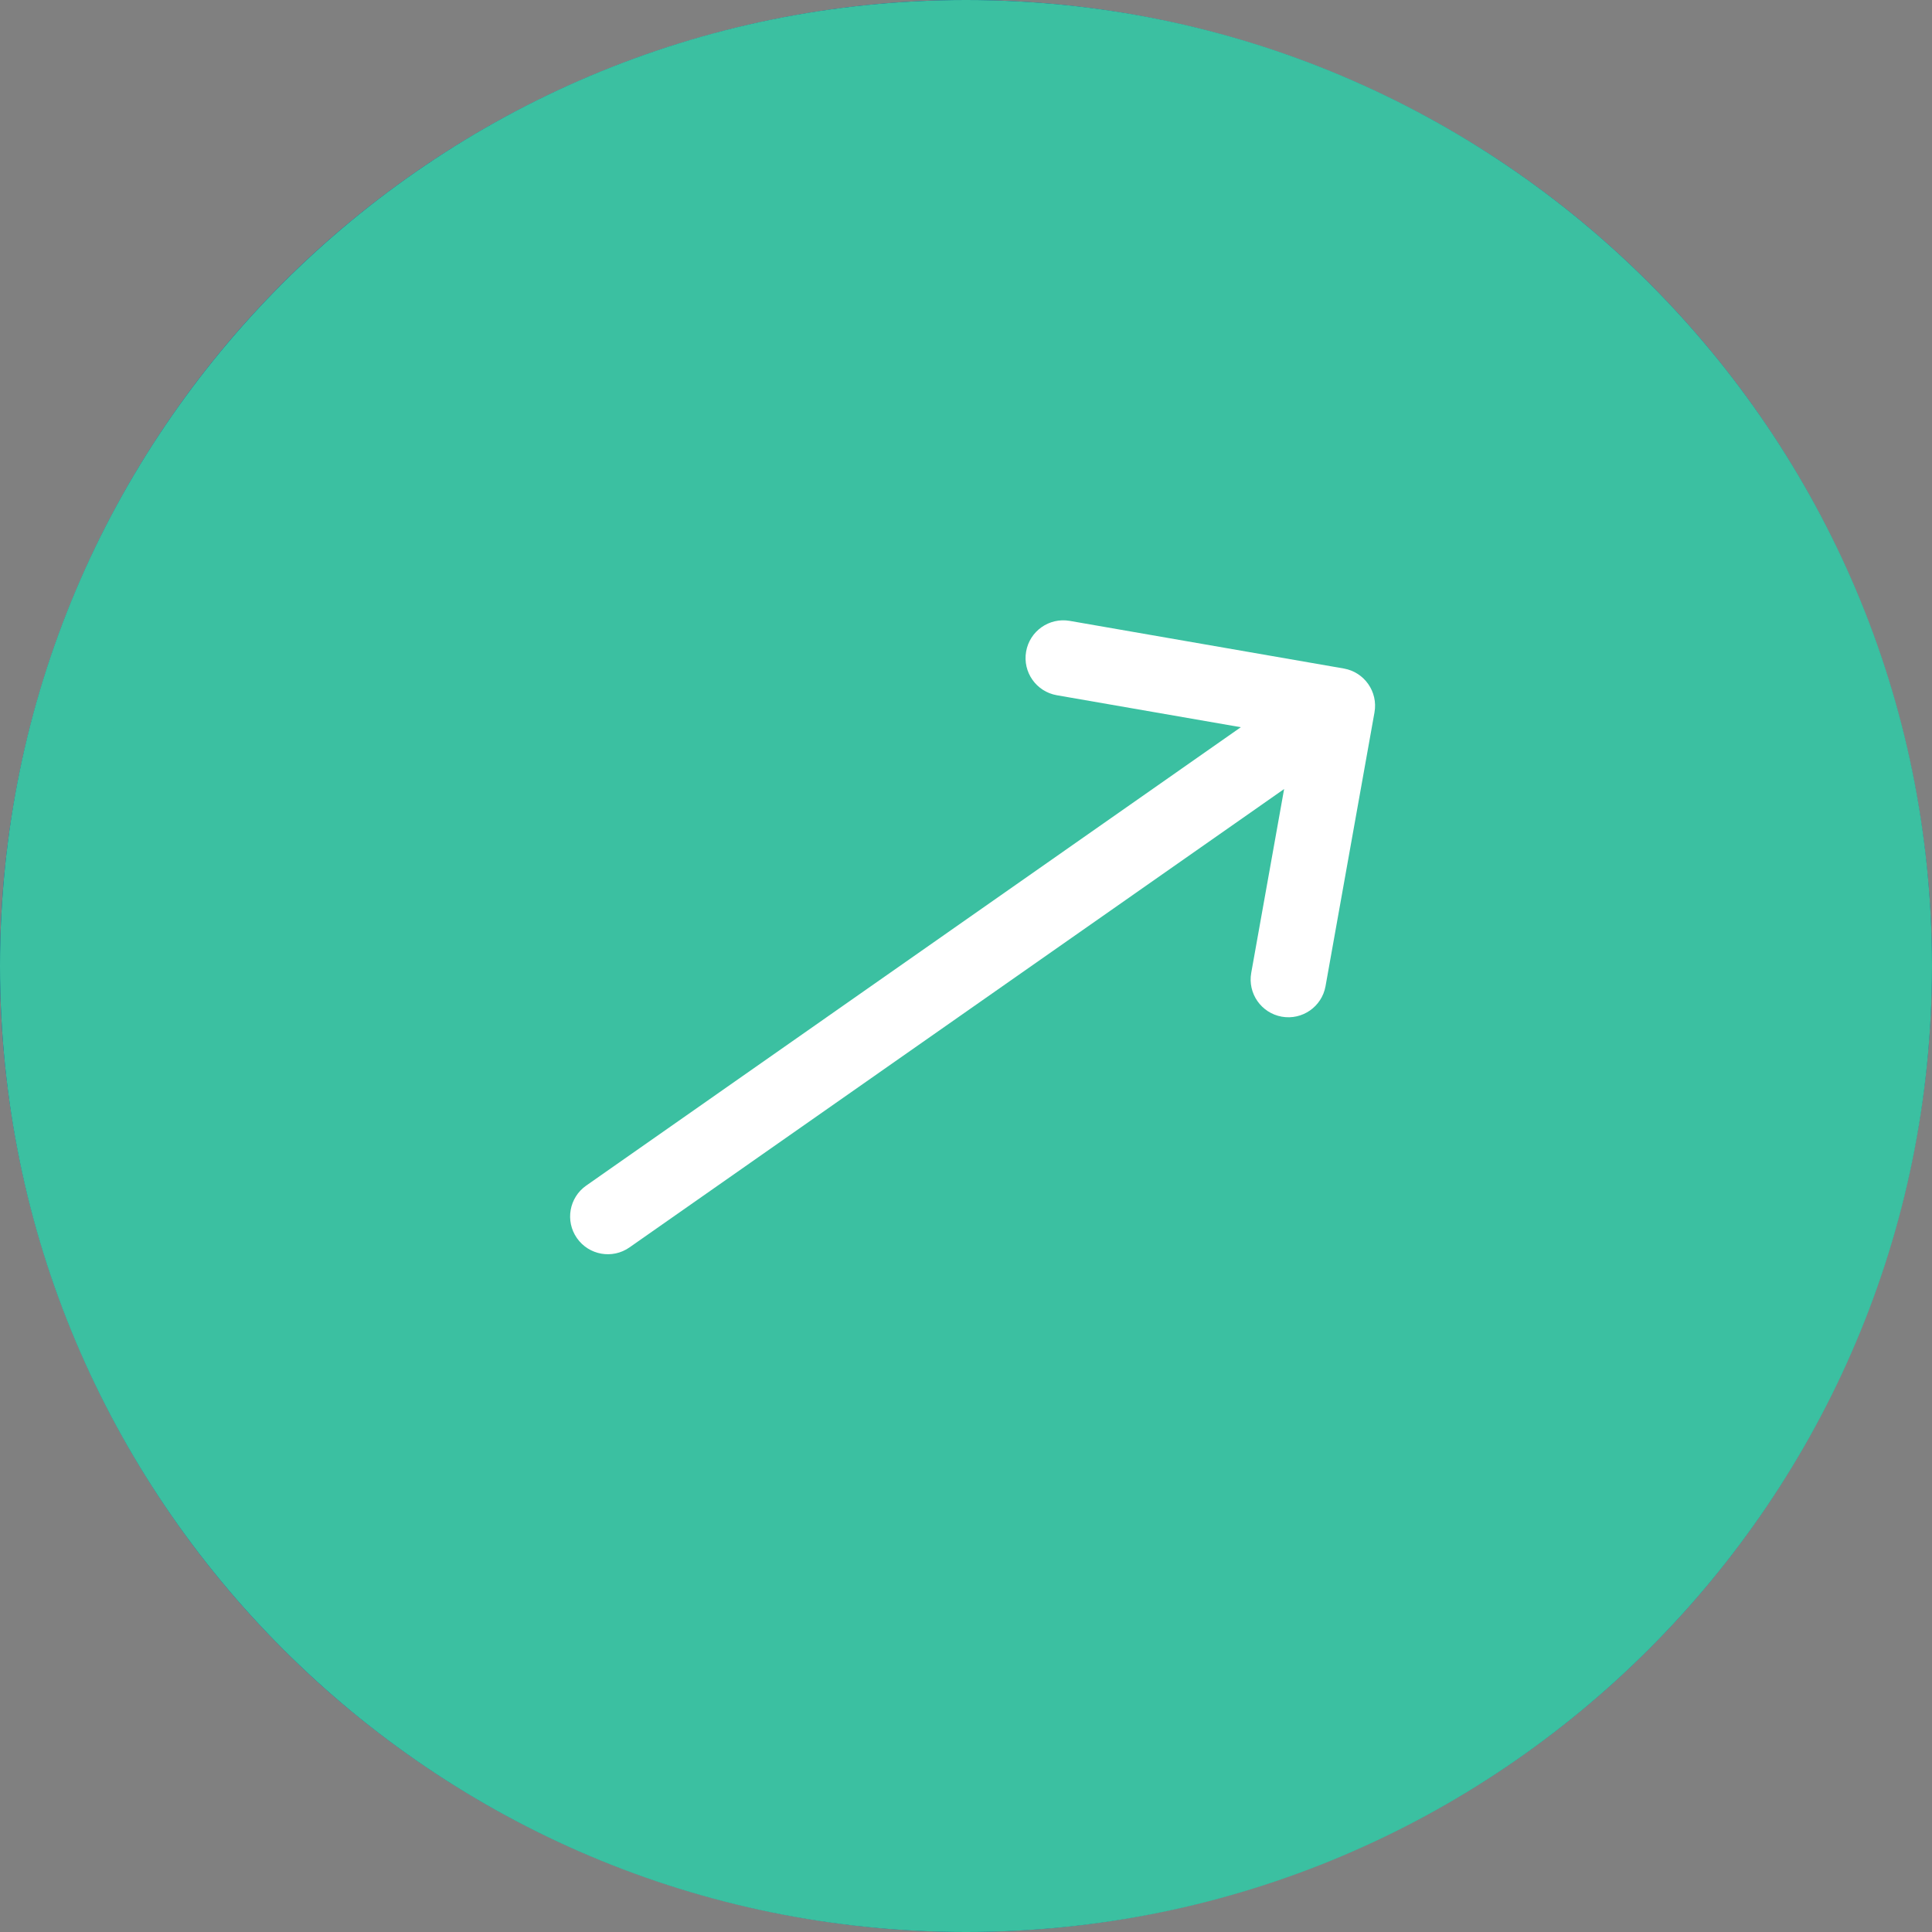
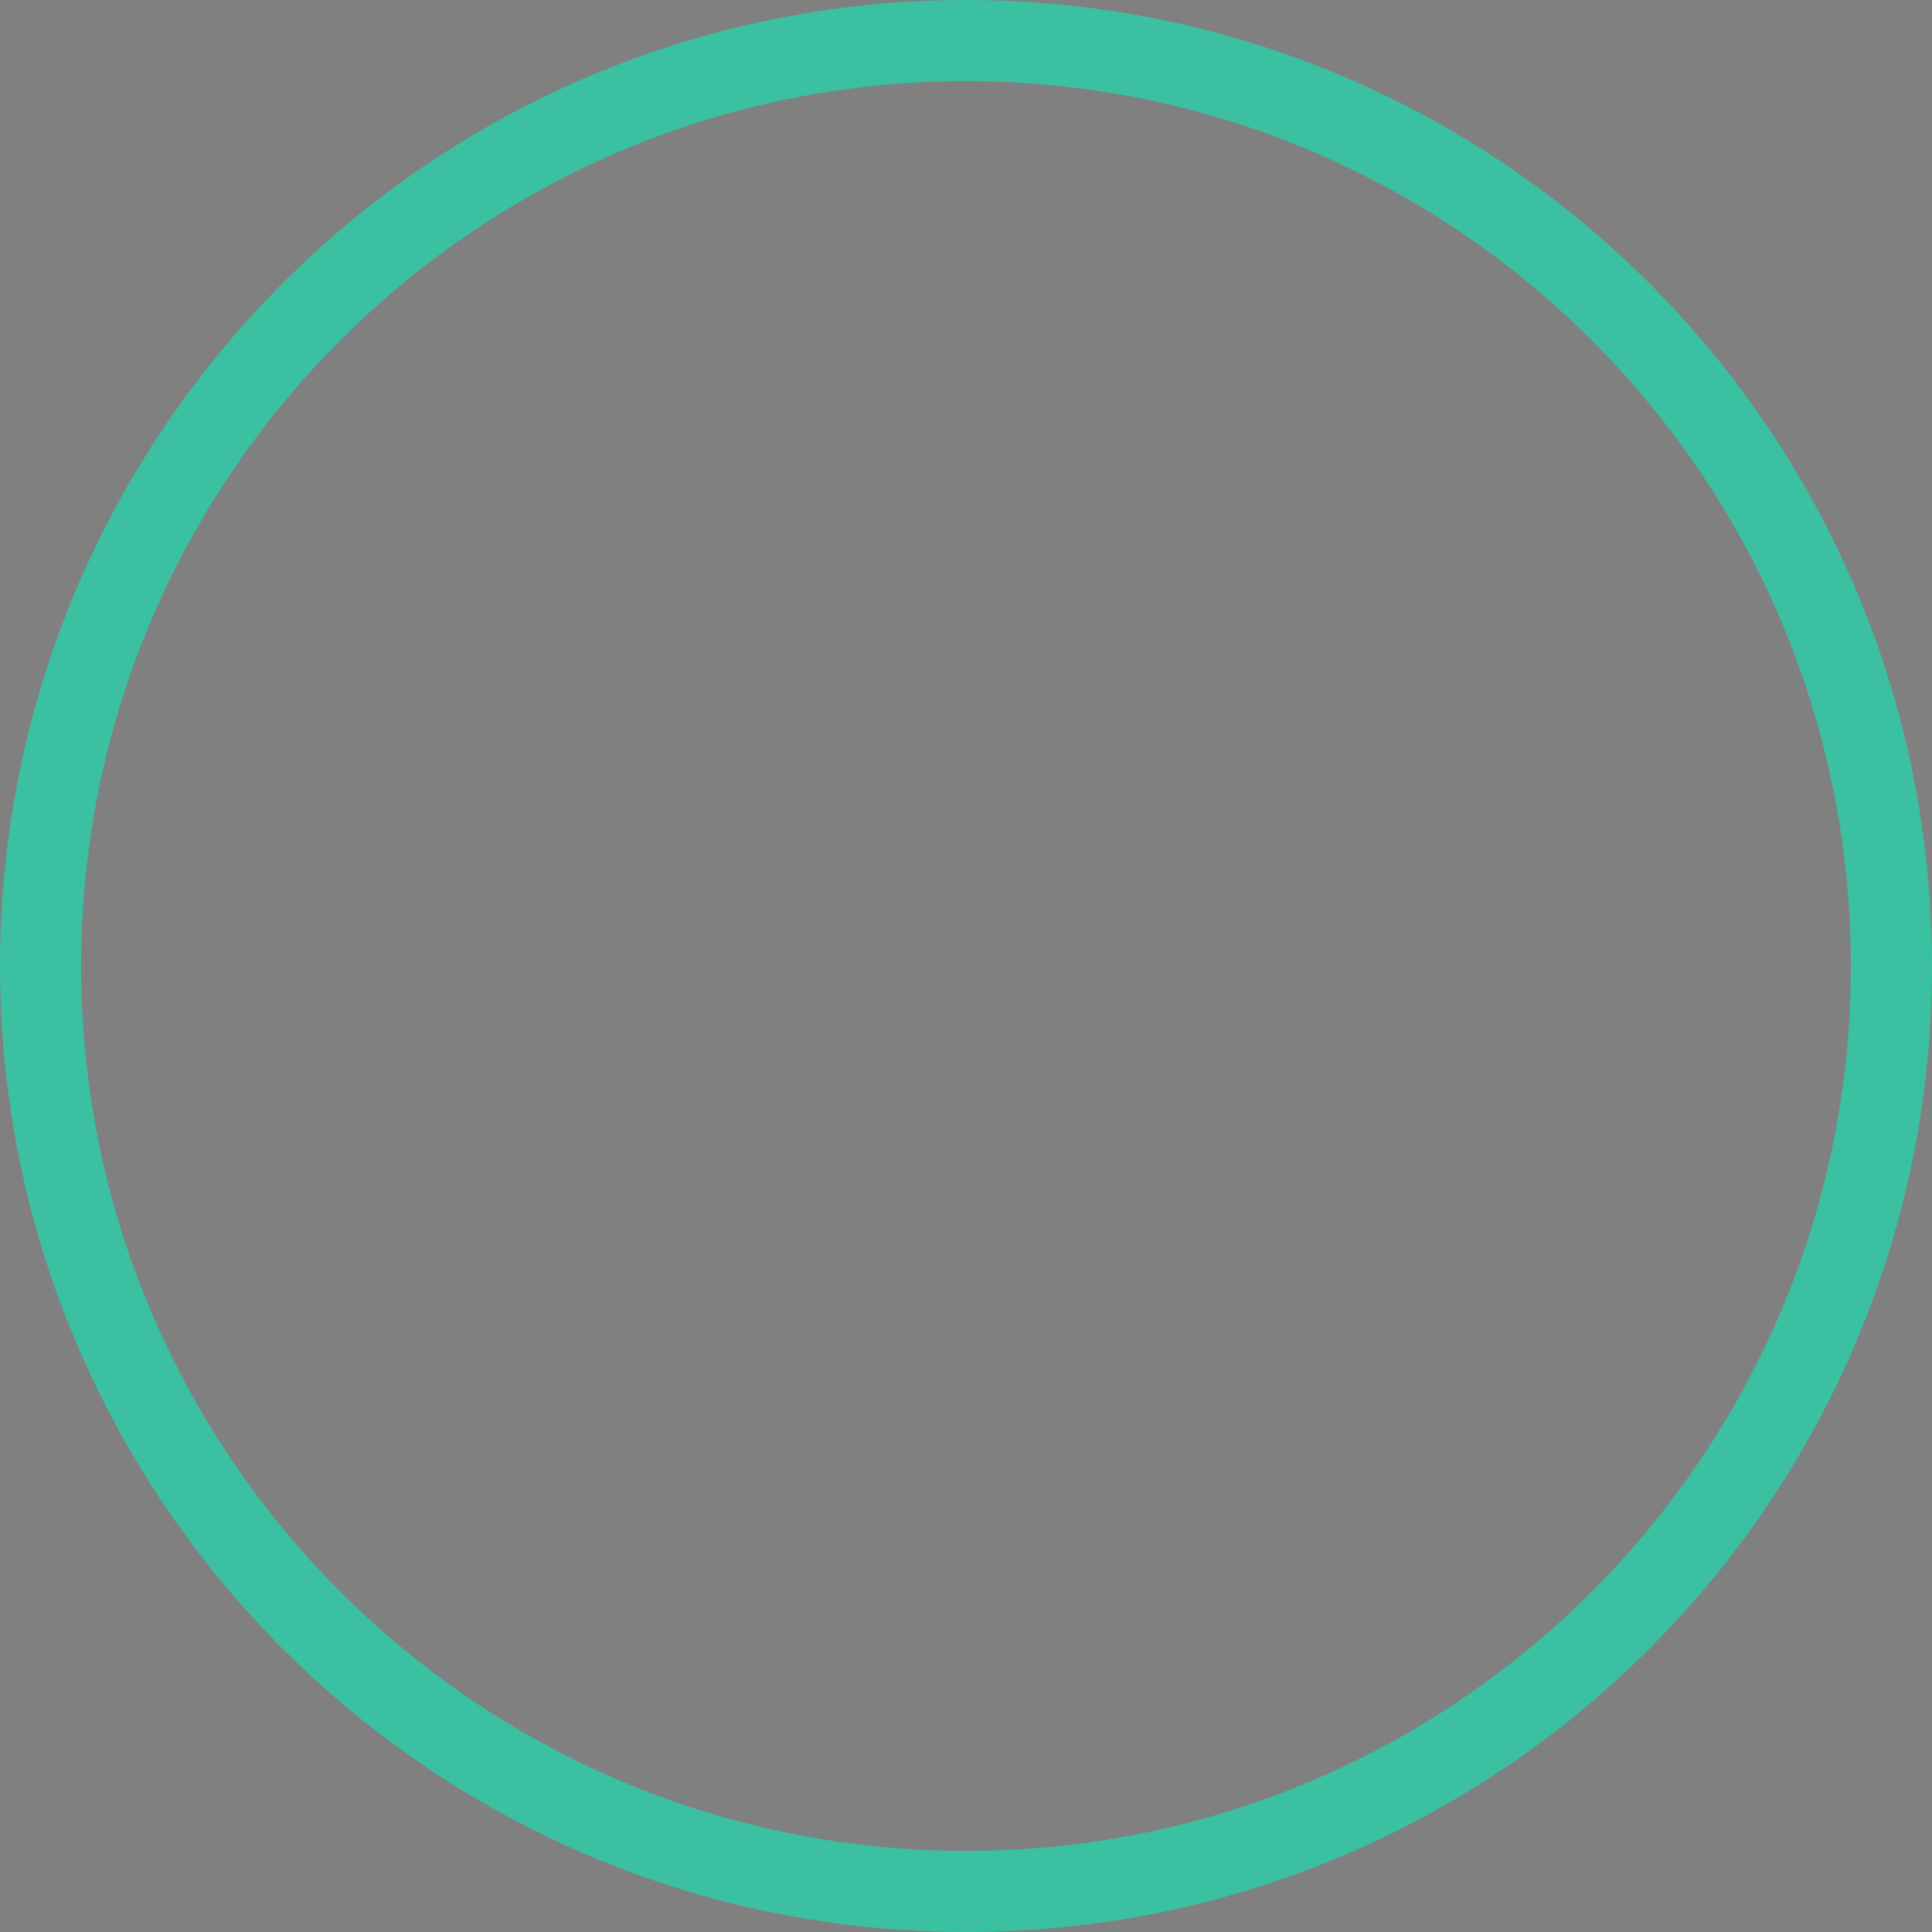
<svg xmlns="http://www.w3.org/2000/svg" width="500" zoomAndPan="magnify" viewBox="0 0 375 375" height="500" preserveAspectRatio="xMidYMid meet" version="1.2">
  <rect x="0" y="0" width="375" height="375" fill="#808080" stroke="none" />
  <defs>
    <clipPath id="191febeee6">
      <path d="M 187.5 0 C 83.945 0 0 83.945 0 187.5 C 0 291.055 83.945 375 187.5 375 C 291.055 375 375 291.055 375 187.5 C 375 83.945 291.055 0 187.5 0 Z M 187.5 0 " />
    </clipPath>
  </defs>
  <g id="4d066aa945">
-     <path style="fill-rule:nonzero;fill:#3bc0a1;fill-opacity:1;stroke-width:1;stroke-linecap:butt;stroke-linejoin:miter;stroke:#003890;stroke-opacity:1;stroke-miterlimit:4;" d="M 47.5 24 C 47.5 24.384 47.49 24.769 47.471 25.153 C 47.453 25.537 47.424 25.921 47.387 26.303 C 47.349 26.686 47.302 27.067 47.245 27.448 C 47.189 27.828 47.123 28.207 47.048 28.584 C 46.973 28.962 46.889 29.337 46.795 29.71 C 46.702 30.083 46.599 30.453 46.488 30.821 C 46.376 31.189 46.256 31.555 46.126 31.917 C 45.996 32.279 45.858 32.637 45.711 32.993 C 45.564 33.348 45.408 33.7 45.243 34.047 C 45.079 34.395 44.906 34.738 44.725 35.078 C 44.544 35.417 44.354 35.751 44.156 36.081 C 43.959 36.411 43.753 36.736 43.539 37.056 C 43.326 37.375 43.104 37.69 42.875 37.999 C 42.646 38.308 42.409 38.611 42.165 38.908 C 41.922 39.205 41.67 39.496 41.412 39.781 C 41.154 40.066 40.889 40.345 40.617 40.617 C 40.345 40.889 40.066 41.154 39.781 41.412 C 39.496 41.67 39.205 41.922 38.908 42.165 C 38.611 42.409 38.308 42.646 37.999 42.875 C 37.69 43.104 37.375 43.326 37.056 43.539 C 36.736 43.753 36.411 43.959 36.081 44.156 C 35.751 44.354 35.417 44.544 35.078 44.725 C 34.738 44.906 34.395 45.079 34.047 45.243 C 33.7 45.408 33.348 45.564 32.993 45.711 C 32.637 45.858 32.279 45.996 31.917 46.126 C 31.555 46.256 31.189 46.376 30.821 46.488 C 30.453 46.599 30.083 46.702 29.71 46.795 C 29.337 46.889 28.962 46.973 28.584 47.048 C 28.207 47.123 27.828 47.189 27.448 47.245 C 27.067 47.302 26.686 47.349 26.303 47.387 C 25.92 47.424 25.537 47.453 25.153 47.471 C 24.769 47.49 24.384 47.5 24 47.5 C 23.615 47.5 23.231 47.49 22.847 47.471 C 22.463 47.453 22.079 47.424 21.696 47.387 C 21.314 47.349 20.932 47.302 20.552 47.245 C 20.171 47.189 19.792 47.123 19.415 47.048 C 19.038 46.973 18.663 46.889 18.29 46.795 C 17.917 46.702 17.546 46.599 17.178 46.488 C 16.81 46.376 16.445 46.256 16.083 46.126 C 15.721 45.996 15.362 45.858 15.007 45.711 C 14.651 45.564 14.3 45.408 13.952 45.243 C 13.605 45.079 13.261 44.906 12.922 44.725 C 12.583 44.544 12.248 44.354 11.918 44.156 C 11.588 43.959 11.264 43.753 10.944 43.539 C 10.624 43.326 10.31 43.104 10.001 42.875 C 9.692 42.646 9.389 42.409 9.092 42.165 C 8.794 41.922 8.503 41.67 8.218 41.412 C 7.933 41.154 7.655 40.889 7.383 40.617 C 7.111 40.345 6.846 40.066 6.587 39.781 C 6.329 39.496 6.078 39.205 5.834 38.908 C 5.59 38.611 5.353 38.308 5.124 37.999 C 4.895 37.69 4.674 37.375 4.46 37.056 C 4.247 36.736 4.041 36.411 3.843 36.081 C 3.645 35.751 3.456 35.417 3.275 35.078 C 3.093 34.738 2.92 34.395 2.756 34.047 C 2.592 33.7 2.436 33.348 2.289 32.993 C 2.141 32.637 2.003 32.279 1.873 31.917 C 1.744 31.555 1.623 31.189 1.512 30.821 C 1.4 30.453 1.297 30.083 1.204 29.71 C 1.111 29.337 1.026 28.962 0.951 28.584 C 0.876 28.207 0.811 27.828 0.754 27.448 C 0.698 27.067 0.651 26.686 0.613 26.303 C 0.575 25.921 0.547 25.537 0.528 25.153 C 0.509 24.769 0.5 24.384 0.5 24 C 0.5 23.616 0.509 23.231 0.528 22.847 C 0.547 22.463 0.575 22.079 0.613 21.697 C 0.651 21.314 0.698 20.933 0.754 20.552 C 0.811 20.172 0.876 19.793 0.951 19.416 C 1.026 19.038 1.111 18.663 1.204 18.29 C 1.297 17.917 1.4 17.547 1.512 17.178 C 1.623 16.811 1.744 16.445 1.873 16.083 C 2.003 15.721 2.141 15.363 2.289 15.007 C 2.436 14.652 2.592 14.3 2.756 13.953 C 2.92 13.605 3.093 13.261 3.275 12.922 C 3.456 12.583 3.645 12.248 3.843 11.918 C 4.041 11.588 4.247 11.264 4.46 10.944 C 4.674 10.624 4.895 10.31 5.124 10.001 C 5.353 9.692 5.59 9.389 5.834 9.092 C 6.078 8.794 6.329 8.504 6.587 8.219 C 6.846 7.934 7.111 7.655 7.383 7.383 C 7.655 7.111 7.933 6.846 8.218 6.588 C 8.503 6.33 8.794 6.078 9.092 5.835 C 9.389 5.59 9.692 5.354 10.001 5.125 C 10.31 4.896 10.624 4.674 10.944 4.46 C 11.264 4.247 11.588 4.041 11.918 3.844 C 12.248 3.646 12.583 3.456 12.922 3.275 C 13.261 3.094 13.605 2.921 13.952 2.756 C 14.3 2.592 14.651 2.436 15.007 2.289 C 15.362 2.142 15.721 2.003 16.083 1.873 C 16.445 1.744 16.81 1.623 17.178 1.512 C 17.546 1.401 17.917 1.298 18.29 1.204 C 18.663 1.111 19.038 1.026 19.415 0.952 C 19.792 0.876 20.171 0.811 20.552 0.754 C 20.932 0.698 21.314 0.651 21.696 0.613 C 22.079 0.576 22.463 0.547 22.847 0.528 C 23.231 0.509 23.615 0.5 24 0.5 C 24.384 0.5 24.769 0.509 25.153 0.528 C 25.537 0.547 25.92 0.576 26.303 0.613 C 26.686 0.651 27.067 0.698 27.448 0.754 C 27.828 0.811 28.207 0.876 28.584 0.952 C 28.962 1.026 29.337 1.111 29.71 1.204 C 30.083 1.298 30.453 1.401 30.821 1.512 C 31.189 1.623 31.555 1.744 31.917 1.873 C 32.279 2.003 32.637 2.142 32.993 2.289 C 33.348 2.436 33.7 2.592 34.047 2.756 C 34.395 2.921 34.738 3.094 35.078 3.275 C 35.417 3.456 35.751 3.646 36.081 3.844 C 36.411 4.041 36.736 4.247 37.056 4.46 C 37.375 4.674 37.69 4.896 37.999 5.125 C 38.308 5.354 38.611 5.59 38.908 5.835 C 39.205 6.078 39.496 6.33 39.781 6.588 C 40.066 6.846 40.345 7.111 40.617 7.383 C 40.889 7.655 41.154 7.934 41.412 8.219 C 41.67 8.504 41.922 8.794 42.165 9.092 C 42.409 9.389 42.646 9.692 42.875 10.001 C 43.104 10.31 43.326 10.624 43.539 10.944 C 43.753 11.264 43.959 11.588 44.156 11.918 C 44.354 12.248 44.544 12.583 44.725 12.922 C 44.906 13.261 45.079 13.605 45.243 13.953 C 45.408 14.3 45.564 14.652 45.711 15.007 C 45.858 15.363 45.996 15.721 46.126 16.083 C 46.256 16.445 46.376 16.811 46.488 17.178 C 46.599 17.547 46.702 17.917 46.795 18.29 C 46.889 18.663 46.973 19.038 47.048 19.416 C 47.123 19.793 47.189 20.172 47.245 20.552 C 47.302 20.933 47.349 21.314 47.387 21.697 C 47.424 22.079 47.453 22.463 47.471 22.847 C 47.49 23.231 47.5 23.616 47.5 24 Z M 47.5 24 " transform="matrix(7.812,0,0,7.812,0,0)" />
-     <path style=" stroke:none;fill-rule:nonzero;fill:#ffffff;fill-opacity:1;" d="M 260.844 129.762 C 260.84 129.762 260.836 129.762 260.832 129.758 L 207.637 120.512 C 203.652 119.82 199.859 122.488 199.168 126.473 C 198.473 130.461 201.145 134.25 205.129 134.945 L 240.844 141.152 L 113.785 230.121 C 110.469 232.441 109.664 237.008 111.984 240.32 C 114.305 243.637 118.871 244.441 122.184 242.121 L 249.246 153.152 L 242.863 188.836 C 242.152 192.816 244.805 196.621 248.785 197.336 C 252.77 198.047 256.574 195.395 257.285 191.414 L 266.789 138.266 C 266.789 138.262 266.789 138.258 266.789 138.254 C 267.496 134.266 264.82 130.457 260.844 129.762 Z M 260.844 129.762 " />
    <g clip-rule="nonzero" clip-path="url(#191febeee6)">
      <path style="fill:none;stroke-width:42;stroke-linecap:butt;stroke-linejoin:miter;stroke:#3bc0a1;stroke-opacity:1;stroke-miterlimit:4;" d="M 250 0 C 111.927 0 -0 111.927 -0 250 C -0 388.073 111.927 500 250 500 C 388.073 500 500 388.073 500 250 C 500 111.927 388.073 0 250 0 Z M 250 0 " transform="matrix(0.75,0,0,0.75,0,0)" />
    </g>
  </g>
</svg>